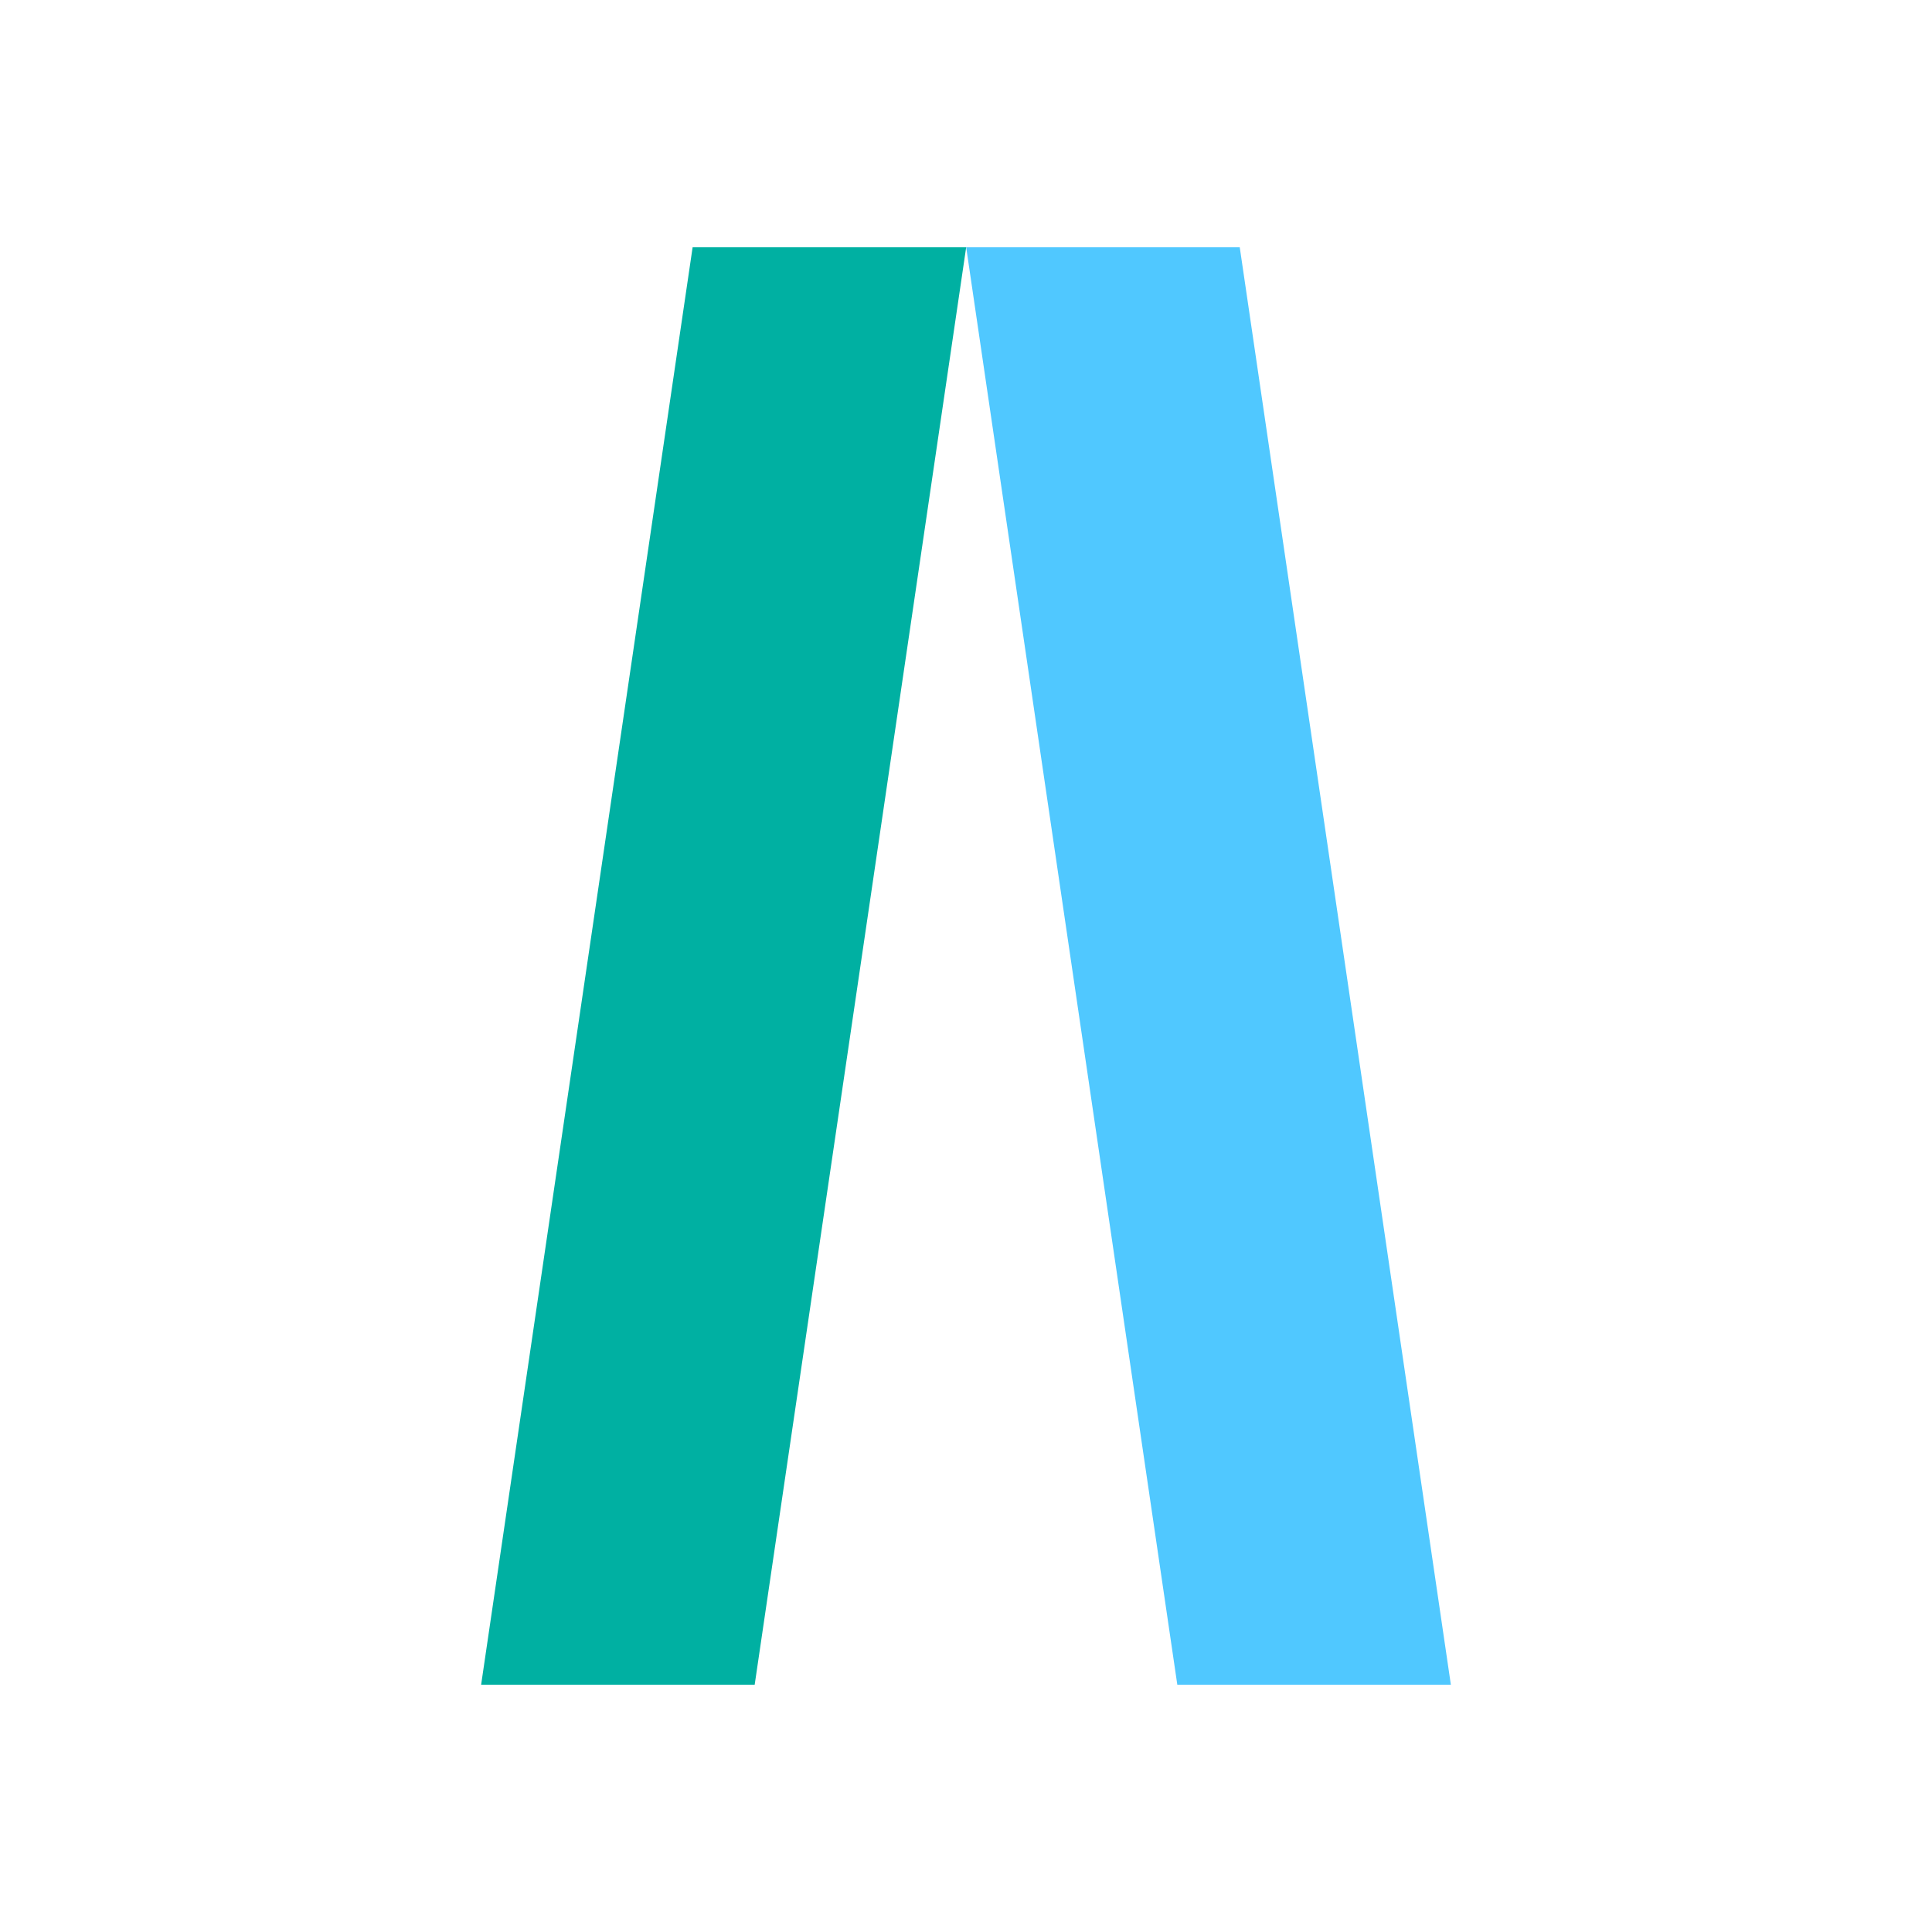
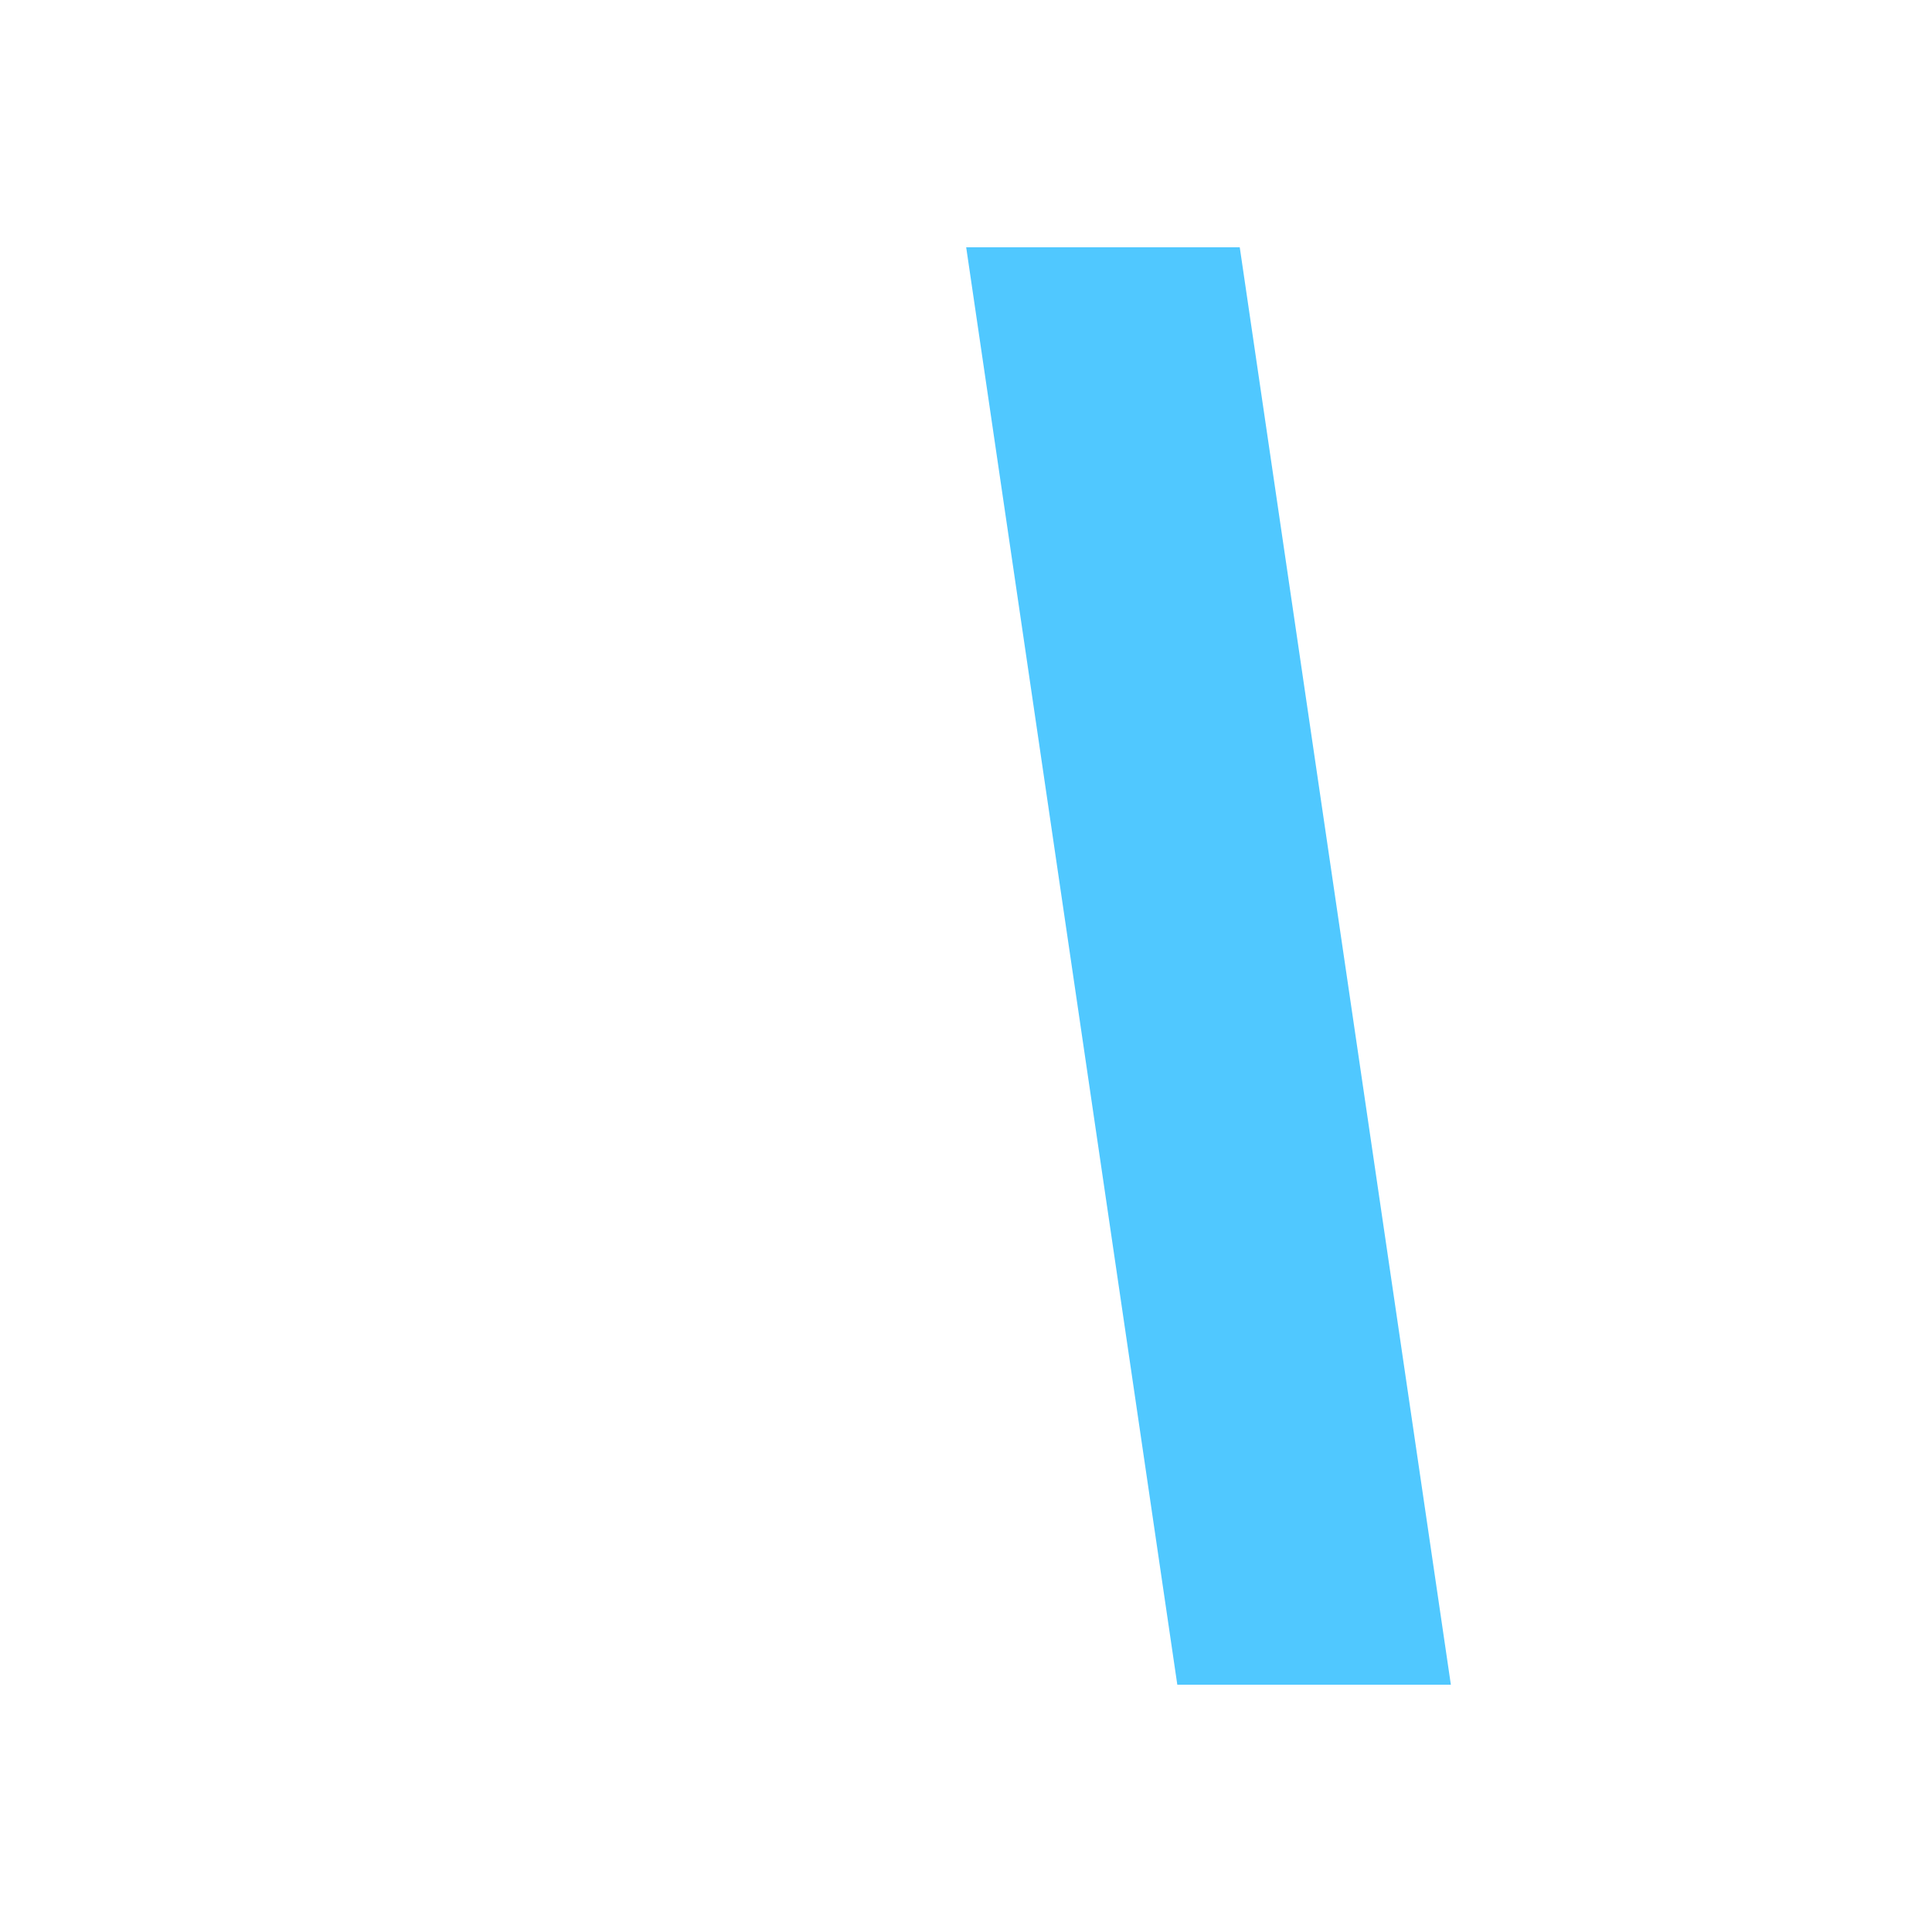
<svg xmlns="http://www.w3.org/2000/svg" width="260" height="260" viewBox="0 0 260 260" fill="none">
-   <path d="M130.025 33.278L158.437 226.722H195.251L166.84 33.278H130.025Z" fill="#50C8FF" />
-   <path d="M101.562 226.722H64.748L93.209 33.278H130.023L101.562 226.722Z" fill="#00B0A2" />
+   <path d="M130.025 33.278L158.437 226.722H195.251L166.84 33.278Z" fill="#50C8FF" />
</svg>